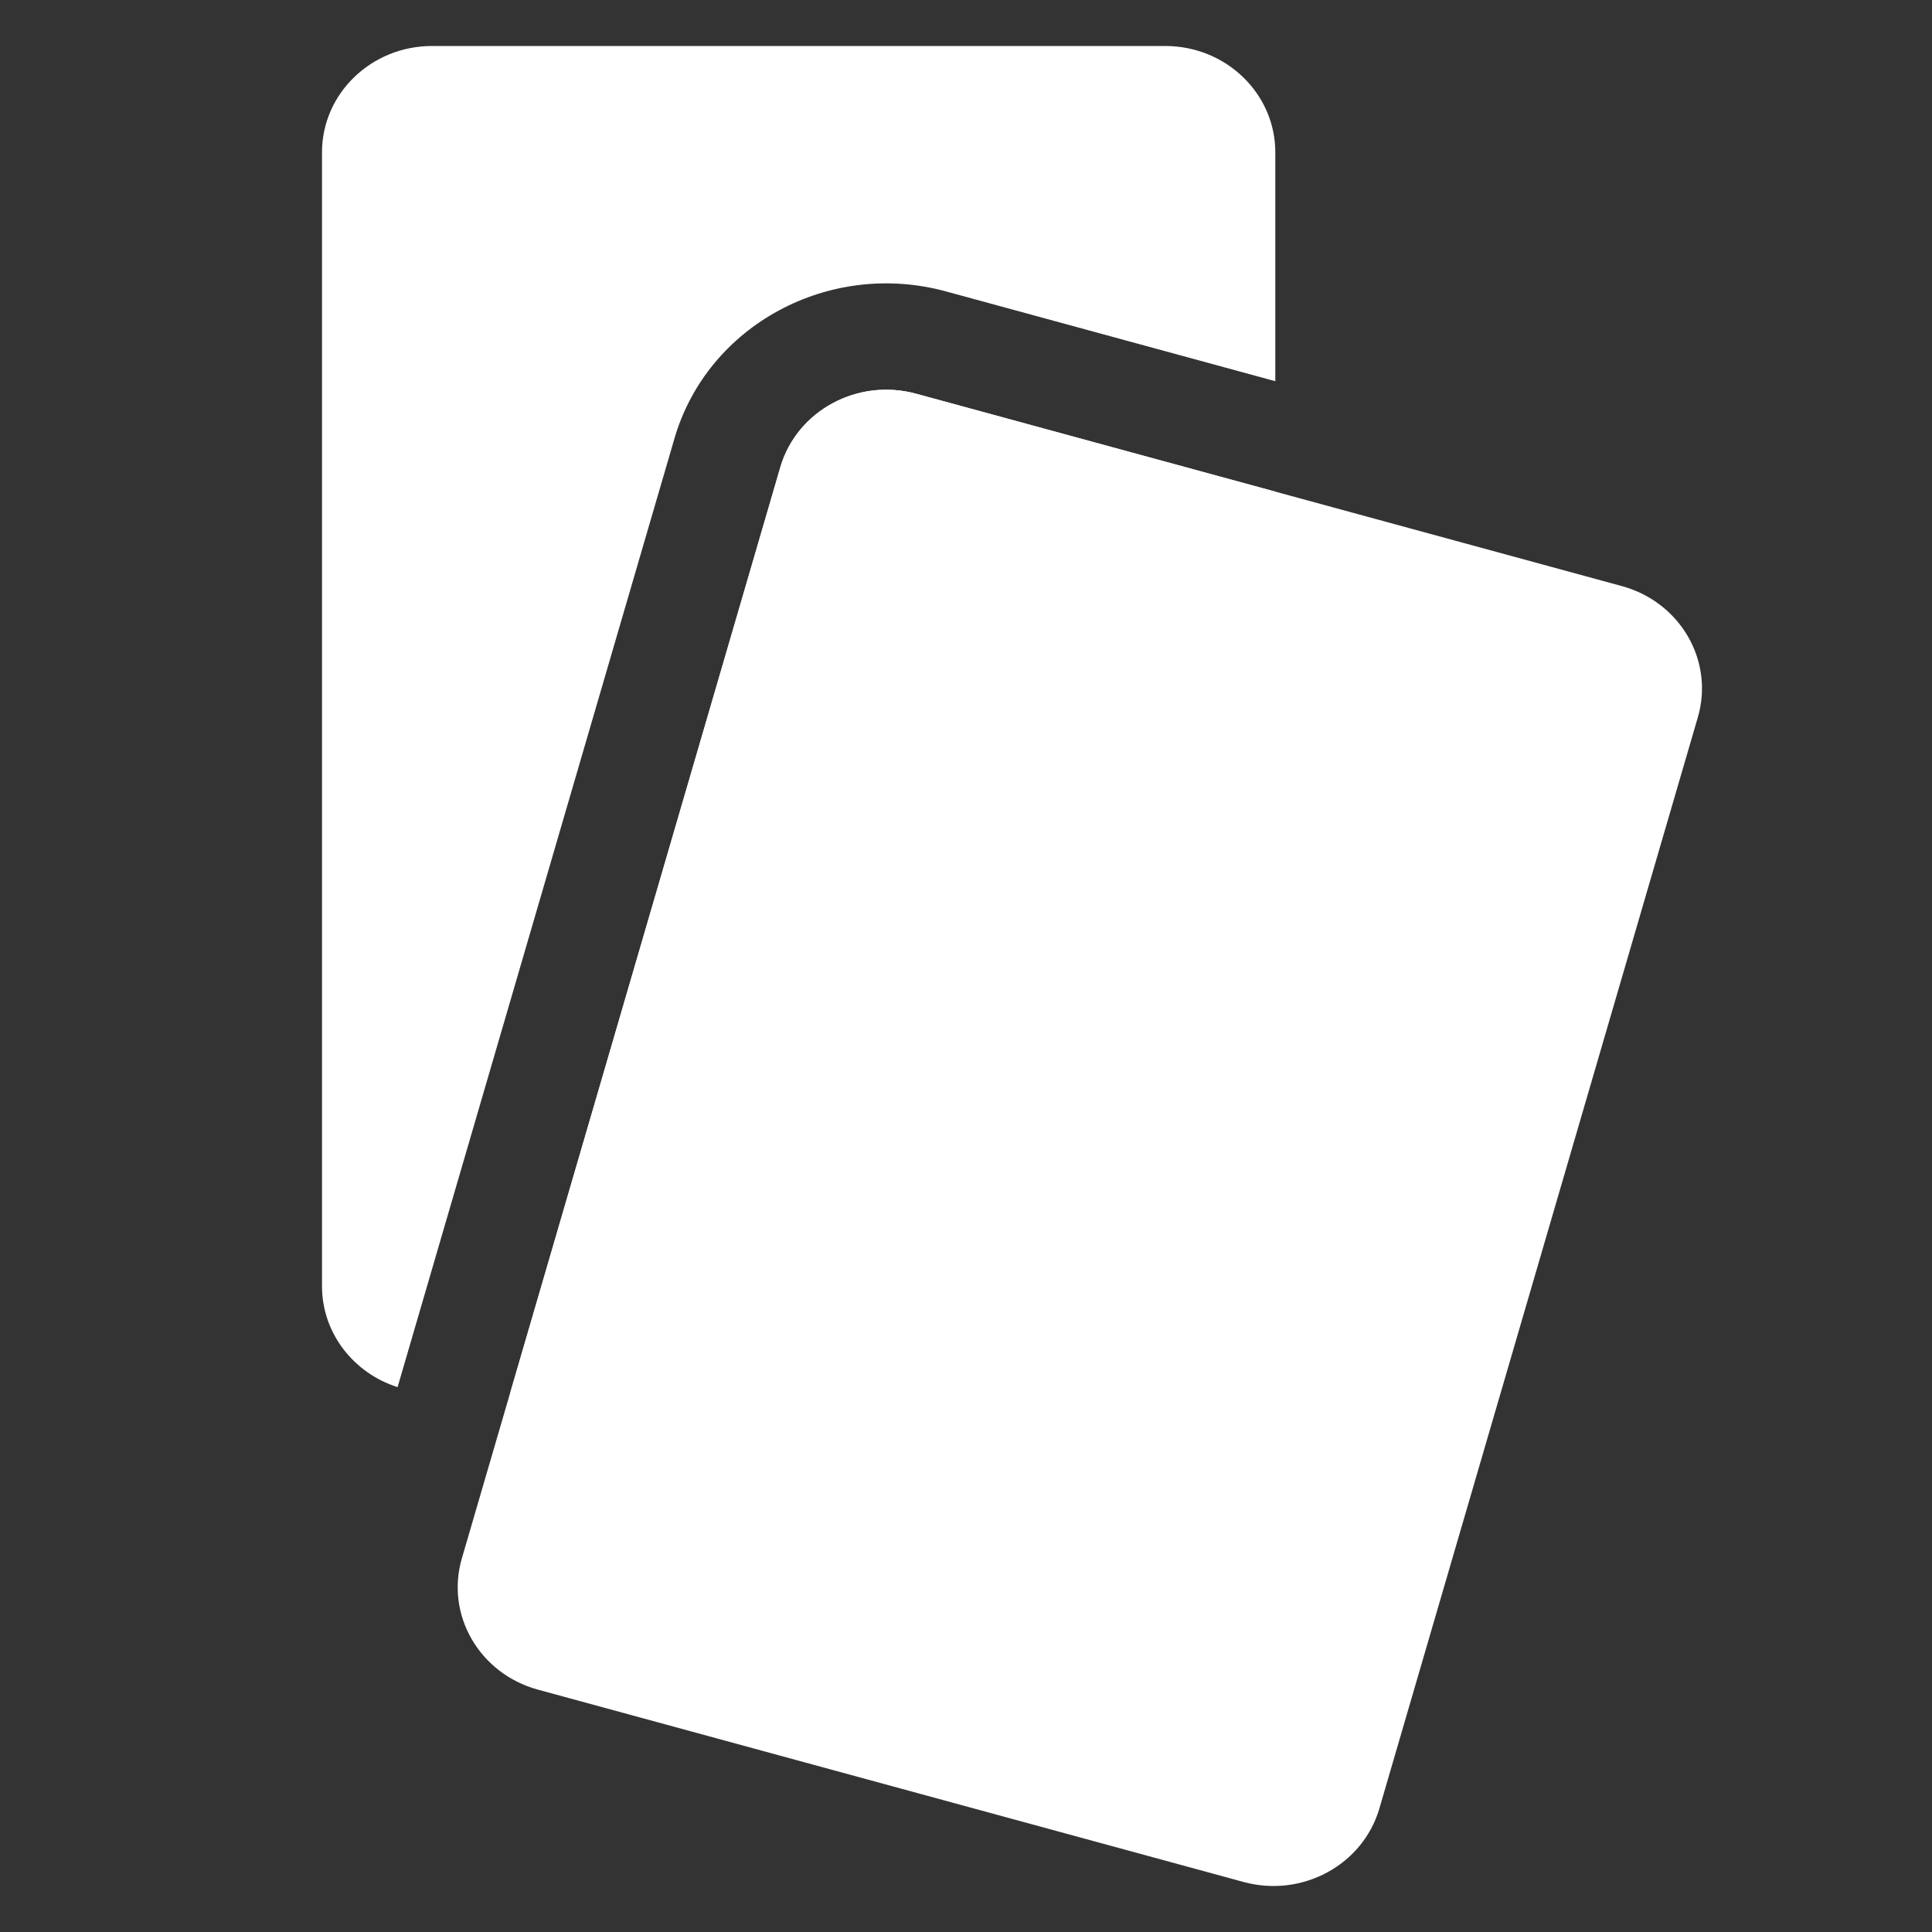
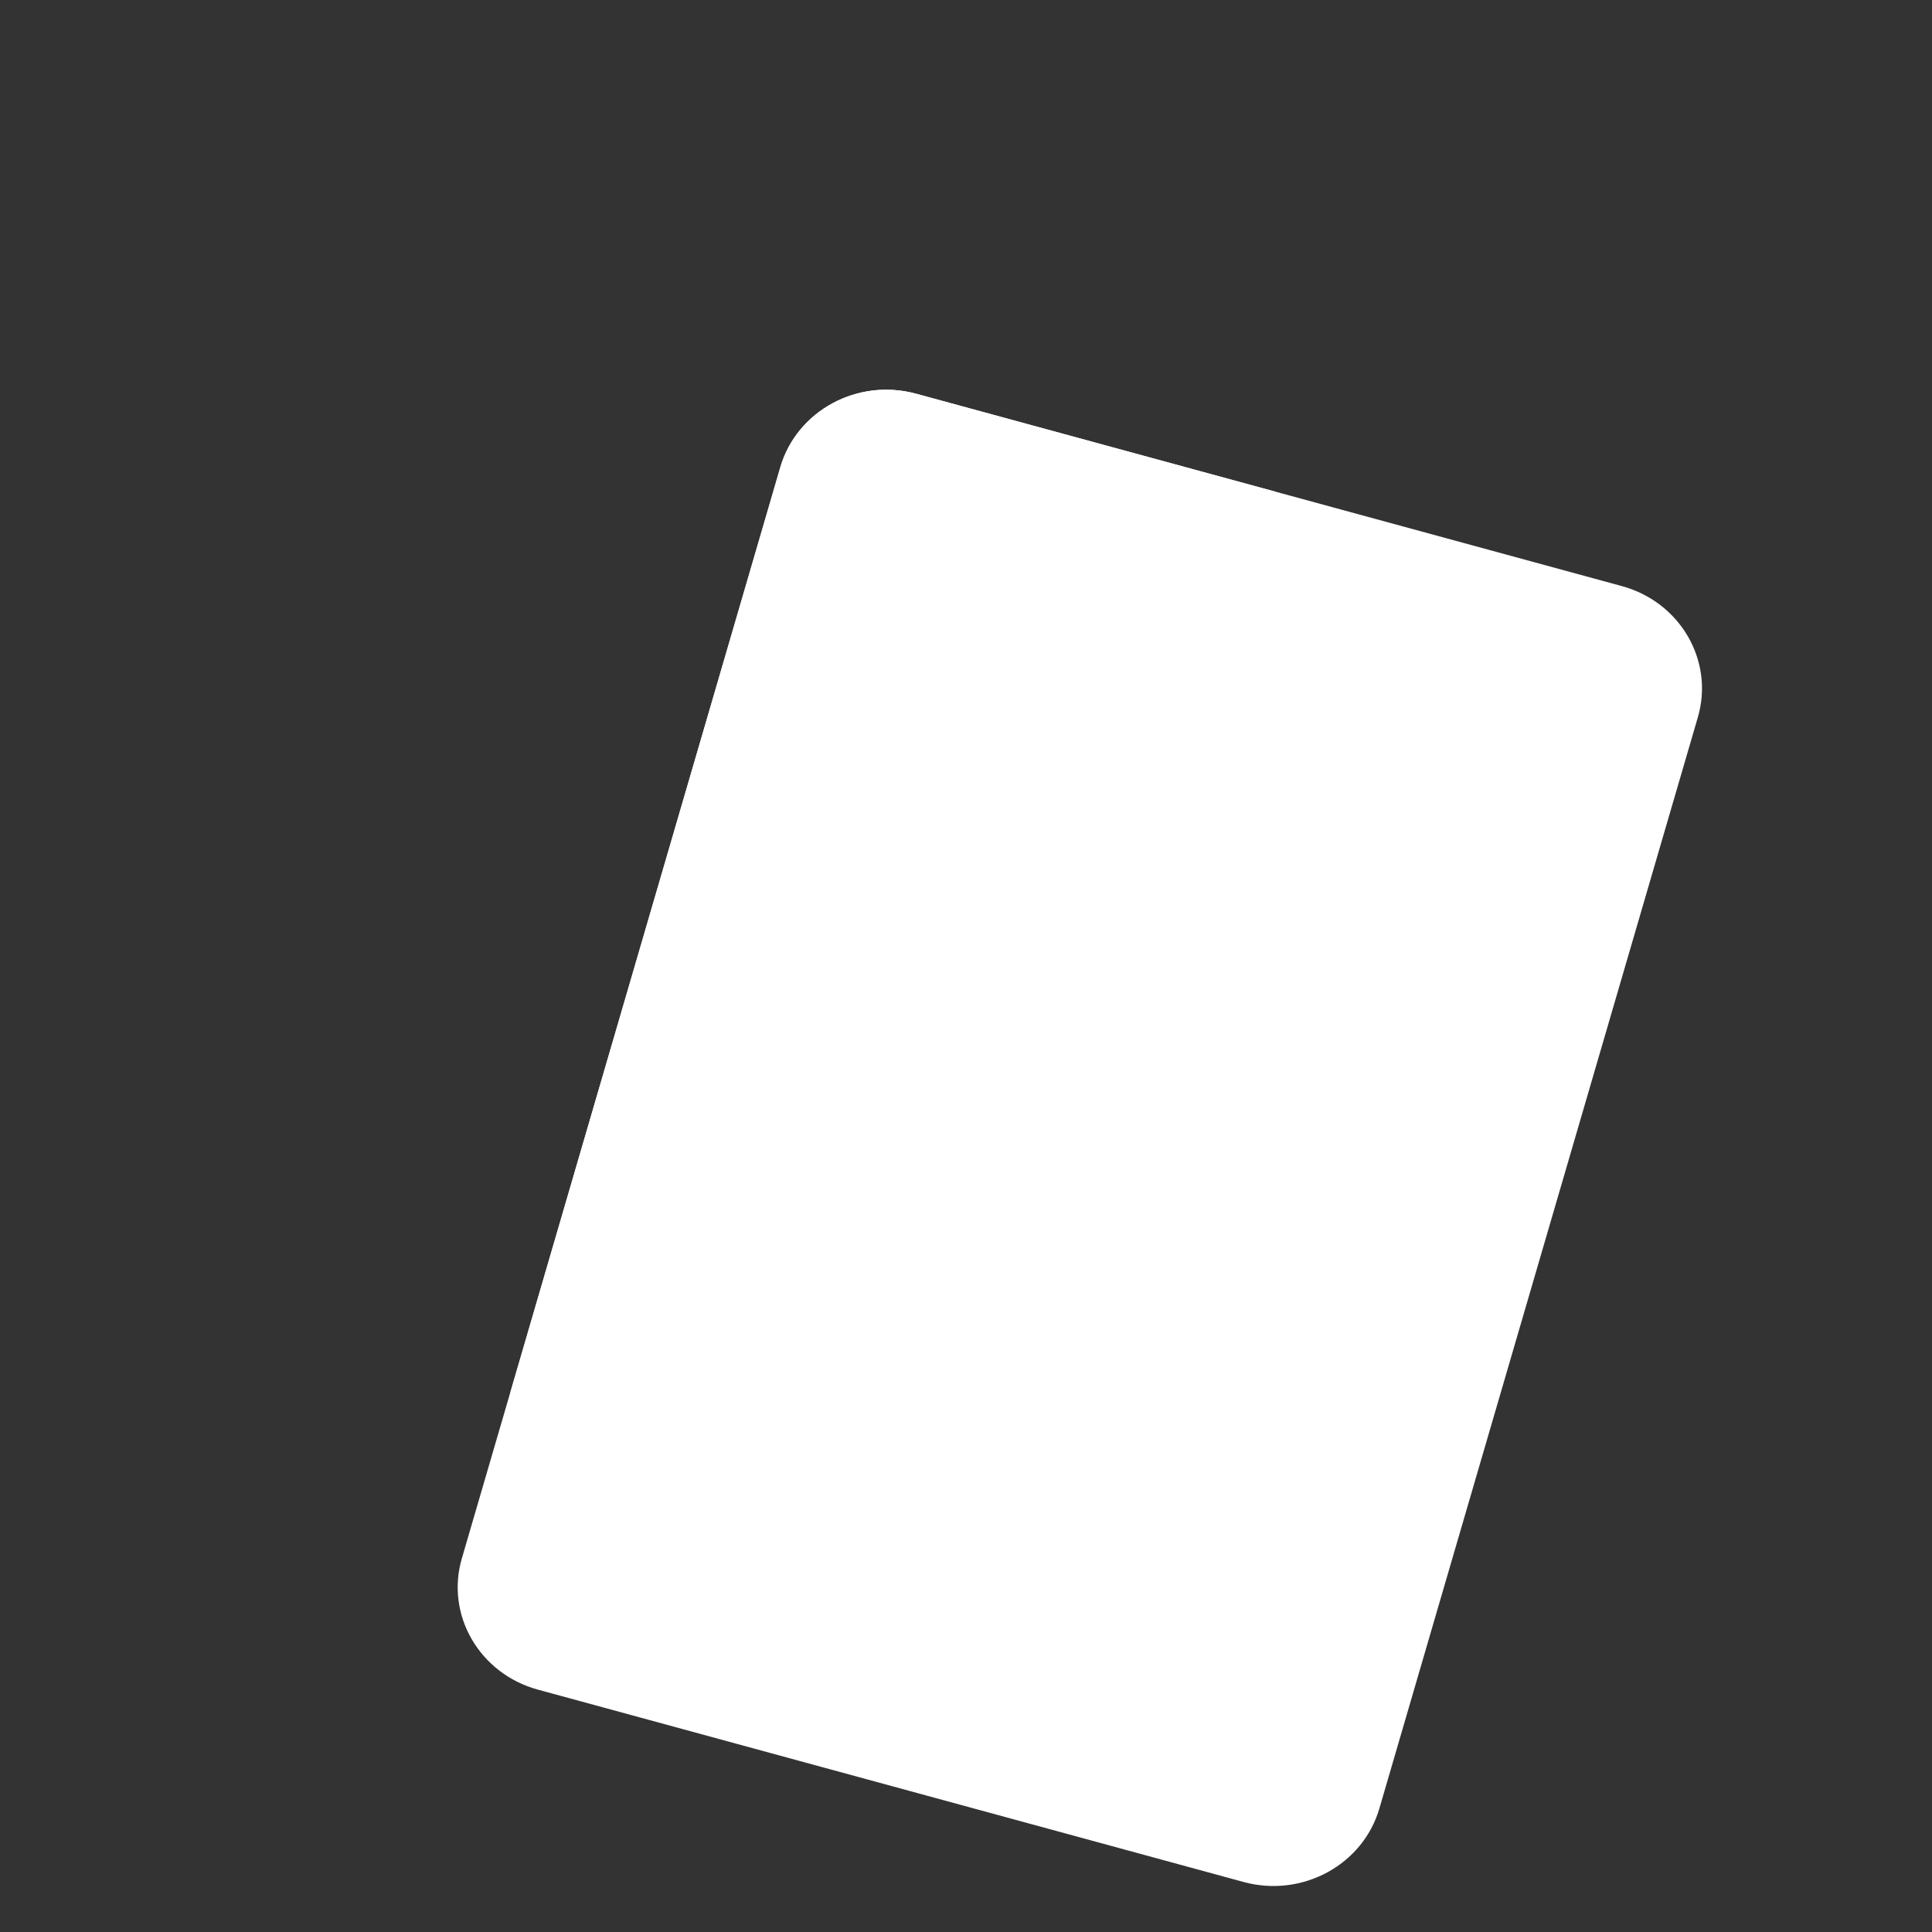
<svg xmlns="http://www.w3.org/2000/svg" width="42" height="42" viewBox="0 0 42 42" fill="none">
  <rect x="0" y="0" width="42" height="42" fill="#333333" stroke="none" />
  <path d="M16.964 10.156C17.323 8.928 18.643 8.213 19.915 8.559L35.257 12.741C36.528 13.088 37.268 14.364 36.91 15.592L29.986 39.316C29.627 40.544 28.306 41.259 27.035 40.913L11.693 36.731C10.422 36.384 9.682 35.108 10.04 33.879L16.964 10.156Z" fill="white" />
-   <path d="M9.391 1C8.071 1 7 2.035 7 3.311V27.96C7 28.983 7.689 29.852 8.643 30.155L14.663 9.529C15.38 7.072 18.022 5.642 20.564 6.335L27.724 8.287V3.311C27.724 2.035 26.653 1 25.332 1H9.391Z" fill="white" />
  <path d="M27.724 10.688L19.915 8.559C18.643 8.213 17.323 8.928 16.964 10.156L11.094 30.271H25.332C26.653 30.271 27.724 29.236 27.724 27.96V10.688Z" fill="white" />
</svg>